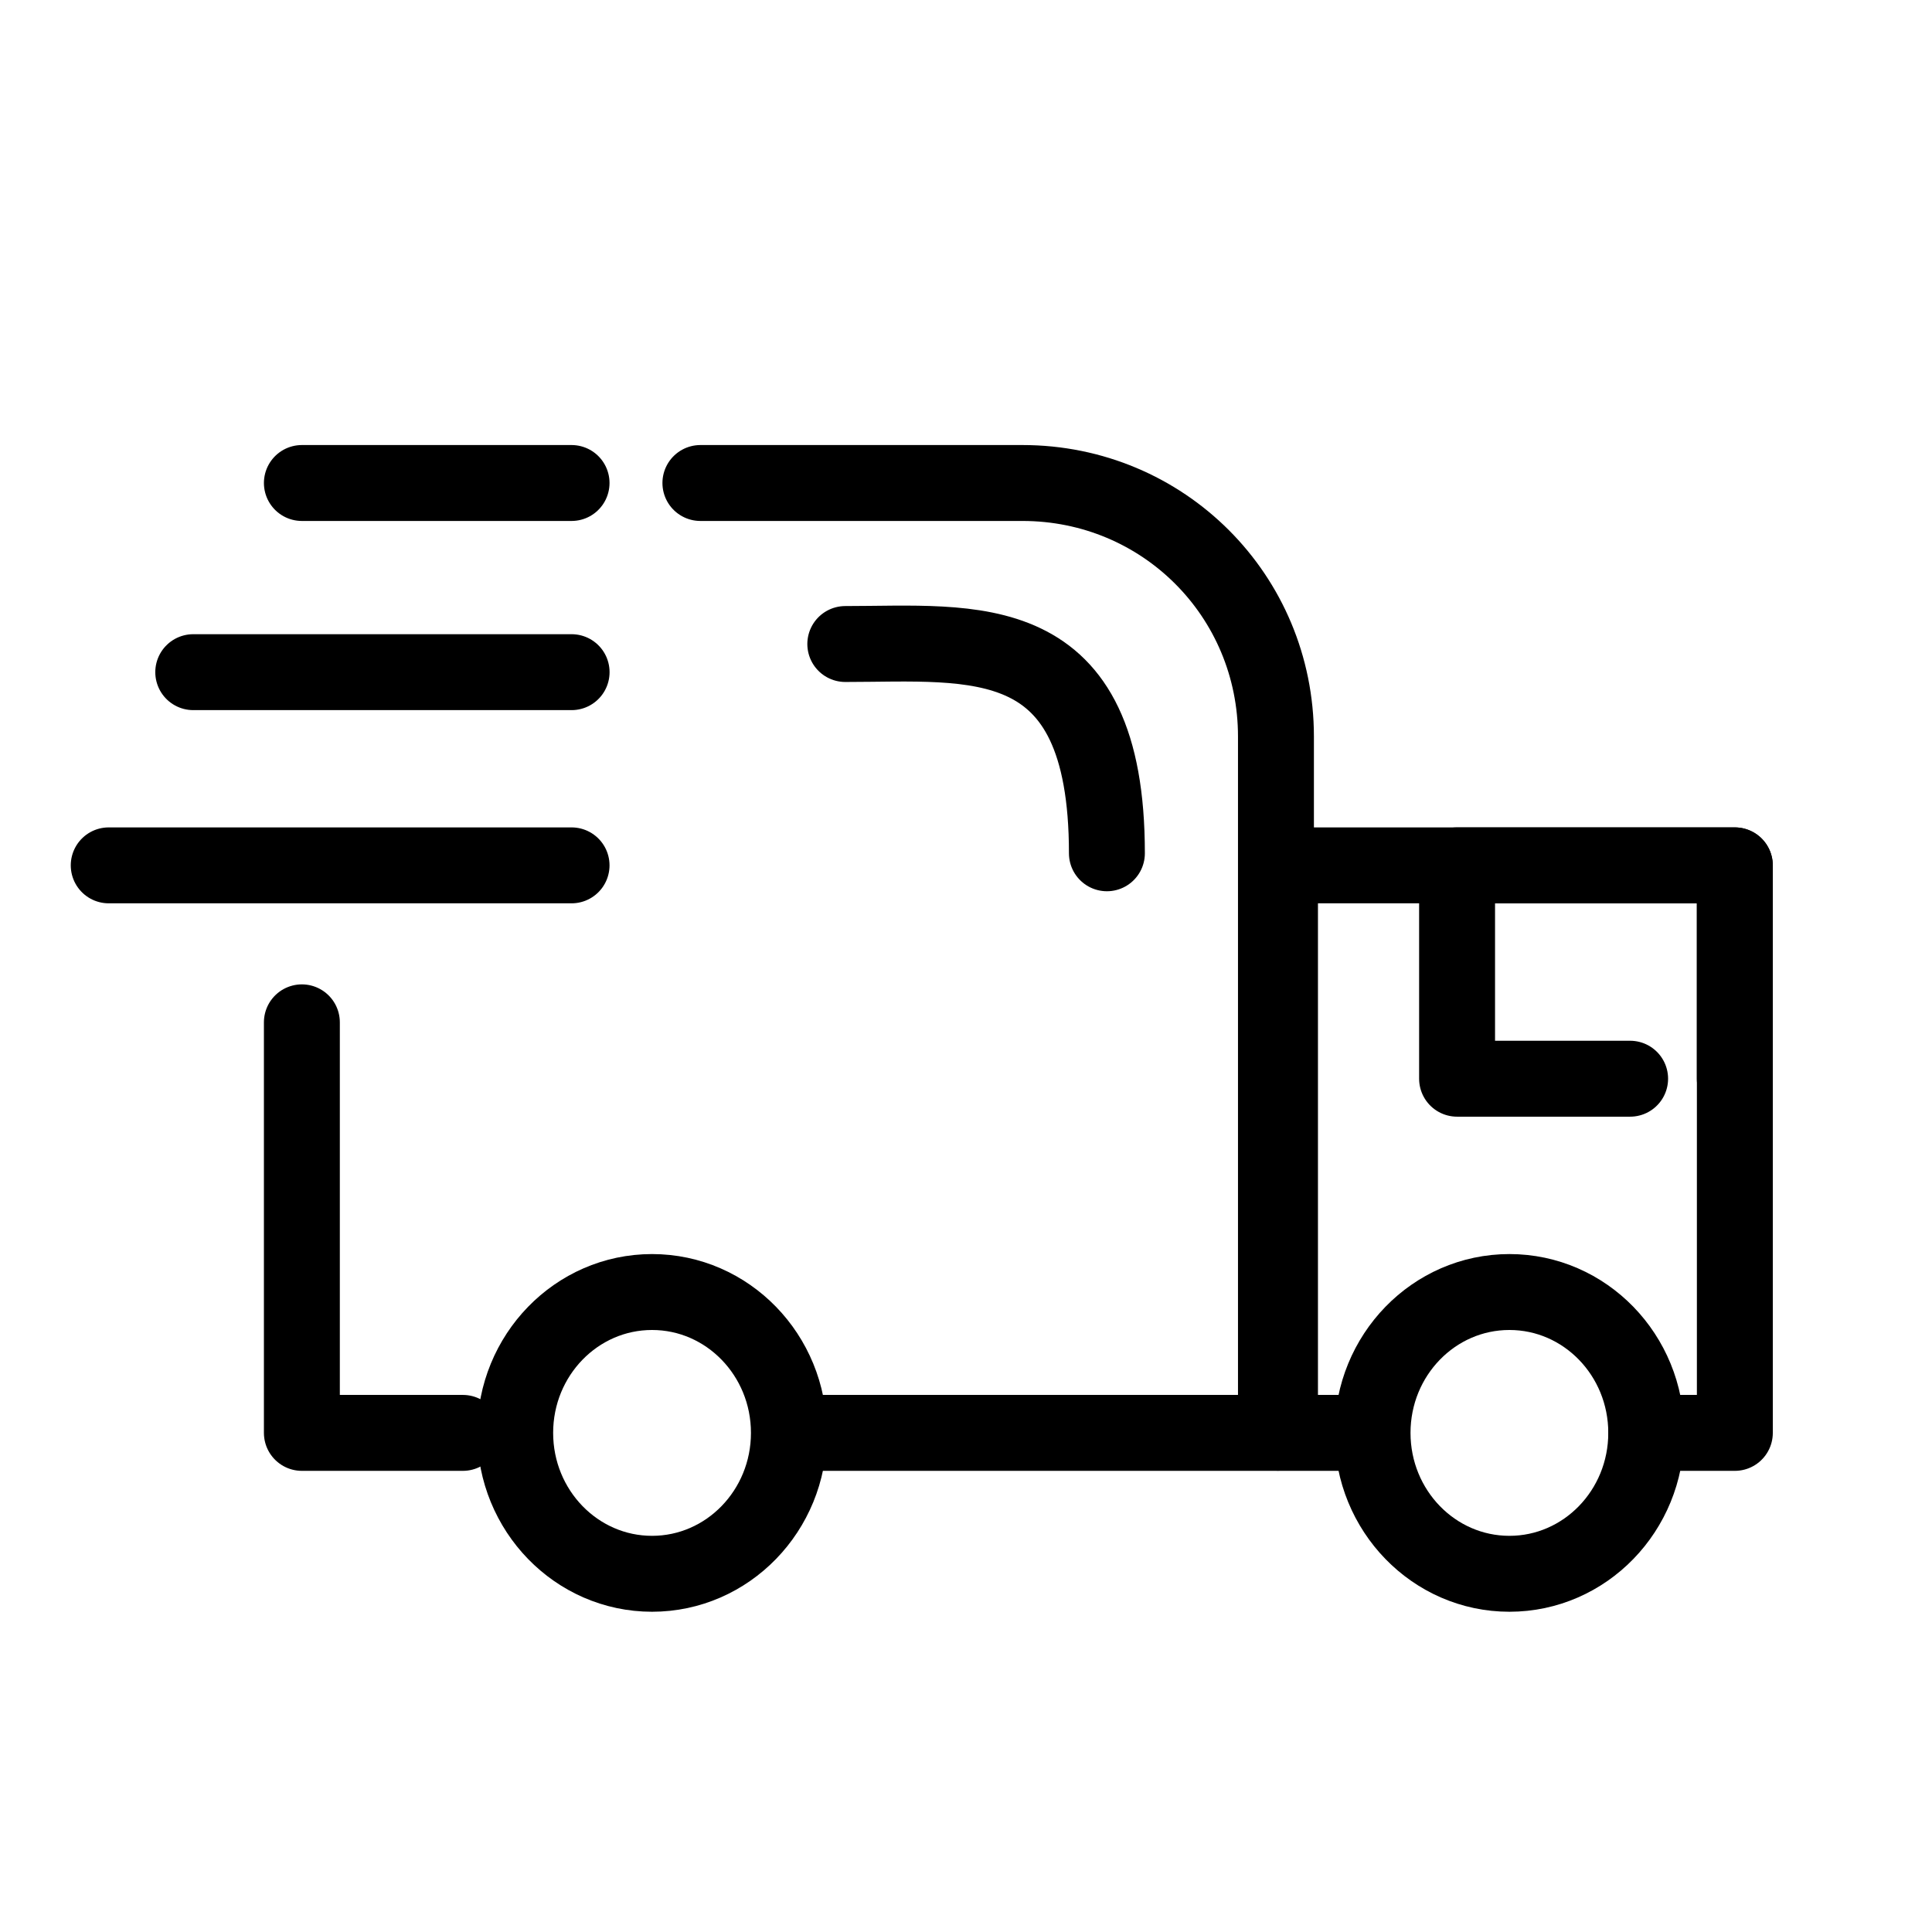
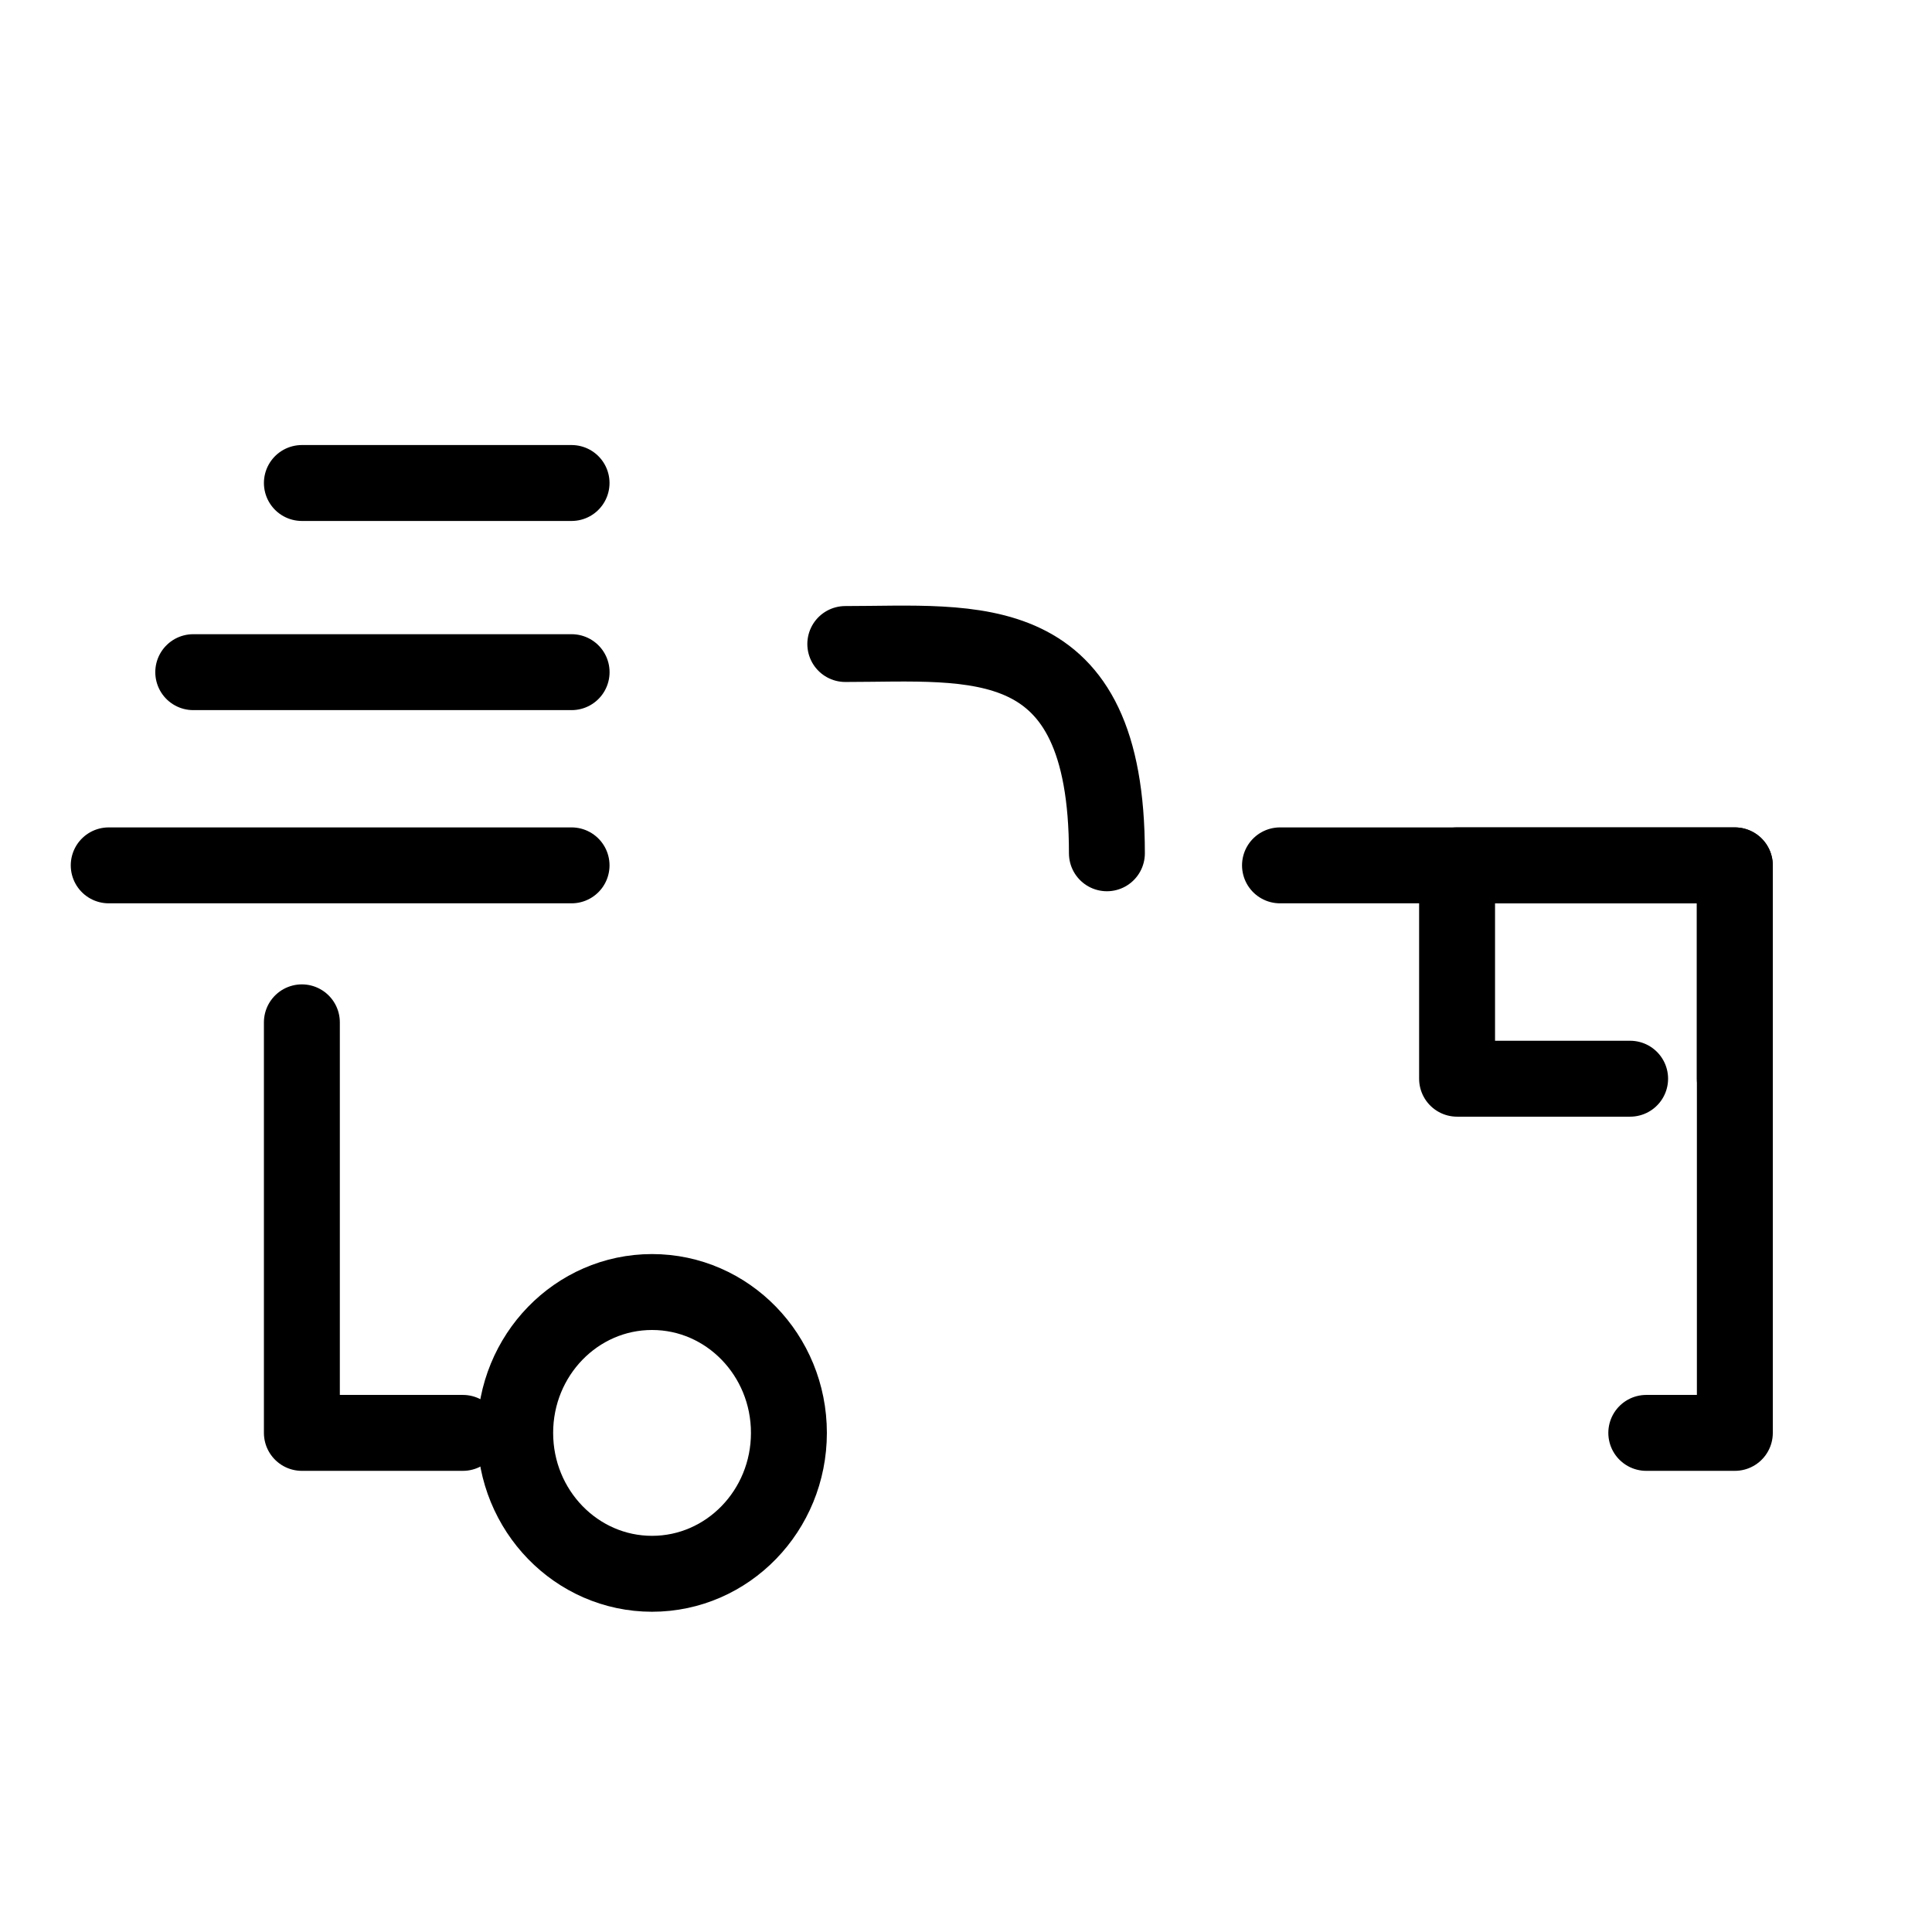
<svg xmlns="http://www.w3.org/2000/svg" width="44" height="44" viewBox="0 0 44 44" fill="none">
  <path d="M6.875 23.283V32.633H10.542" stroke="black" stroke-width="1.729" stroke-miterlimit="10" stroke-linecap="round" stroke-linejoin="round" />
-   <path d="M18.61 32.633H29.059V16.775C29.059 13.567 26.493 11 23.285 11H15.951" stroke="black" stroke-width="1.729" stroke-miterlimit="10" stroke-linecap="round" stroke-linejoin="round" />
-   <path d="M37.493 32.633H39.51V19.708H29.151V32.633H31.168" stroke="black" stroke-width="1.729" stroke-miterlimit="10" stroke-linecap="round" stroke-linejoin="round" />
+   <path d="M37.493 32.633H39.51V19.708H29.151H31.168" stroke="black" stroke-width="1.729" stroke-miterlimit="10" stroke-linecap="round" stroke-linejoin="round" />
  <path d="M14.85 35.842C16.571 35.842 17.967 34.405 17.967 32.633C17.967 30.861 16.571 29.425 14.85 29.425C13.129 29.425 11.733 30.861 11.733 32.633C11.733 34.405 13.129 35.842 14.85 35.842Z" stroke="black" stroke-width="1.729" stroke-miterlimit="10" stroke-linecap="round" stroke-linejoin="round" />
-   <path d="M34.376 35.842C36.097 35.842 37.492 34.405 37.492 32.633C37.492 30.861 36.097 29.425 34.376 29.425C32.654 29.425 31.259 30.861 31.259 32.633C31.259 34.405 32.654 35.842 34.376 35.842Z" stroke="black" stroke-width="1.729" stroke-miterlimit="10" stroke-linecap="round" stroke-linejoin="round" />
  <path d="M37.125 24.567H33.184V19.708H39.509V24.567" stroke="black" stroke-width="1.729" stroke-miterlimit="10" stroke-linecap="round" stroke-linejoin="round" />
  <path d="M2.476 19.708H13.017" stroke="black" stroke-width="1.729" stroke-miterlimit="10" stroke-linecap="round" stroke-linejoin="round" />
  <path d="M4.401 15.308H13.018" stroke="black" stroke-width="1.729" stroke-miterlimit="10" stroke-linecap="round" stroke-linejoin="round" />
  <path d="M6.875 11H13.017" stroke="black" stroke-width="1.729" stroke-miterlimit="10" stroke-linecap="round" stroke-linejoin="round" />
  <path d="M19.251 14.667C22.184 14.667 25.209 14.208 25.209 19.433" stroke="black" stroke-width="1.729" stroke-miterlimit="10" stroke-linecap="round" stroke-linejoin="round" />
</svg>